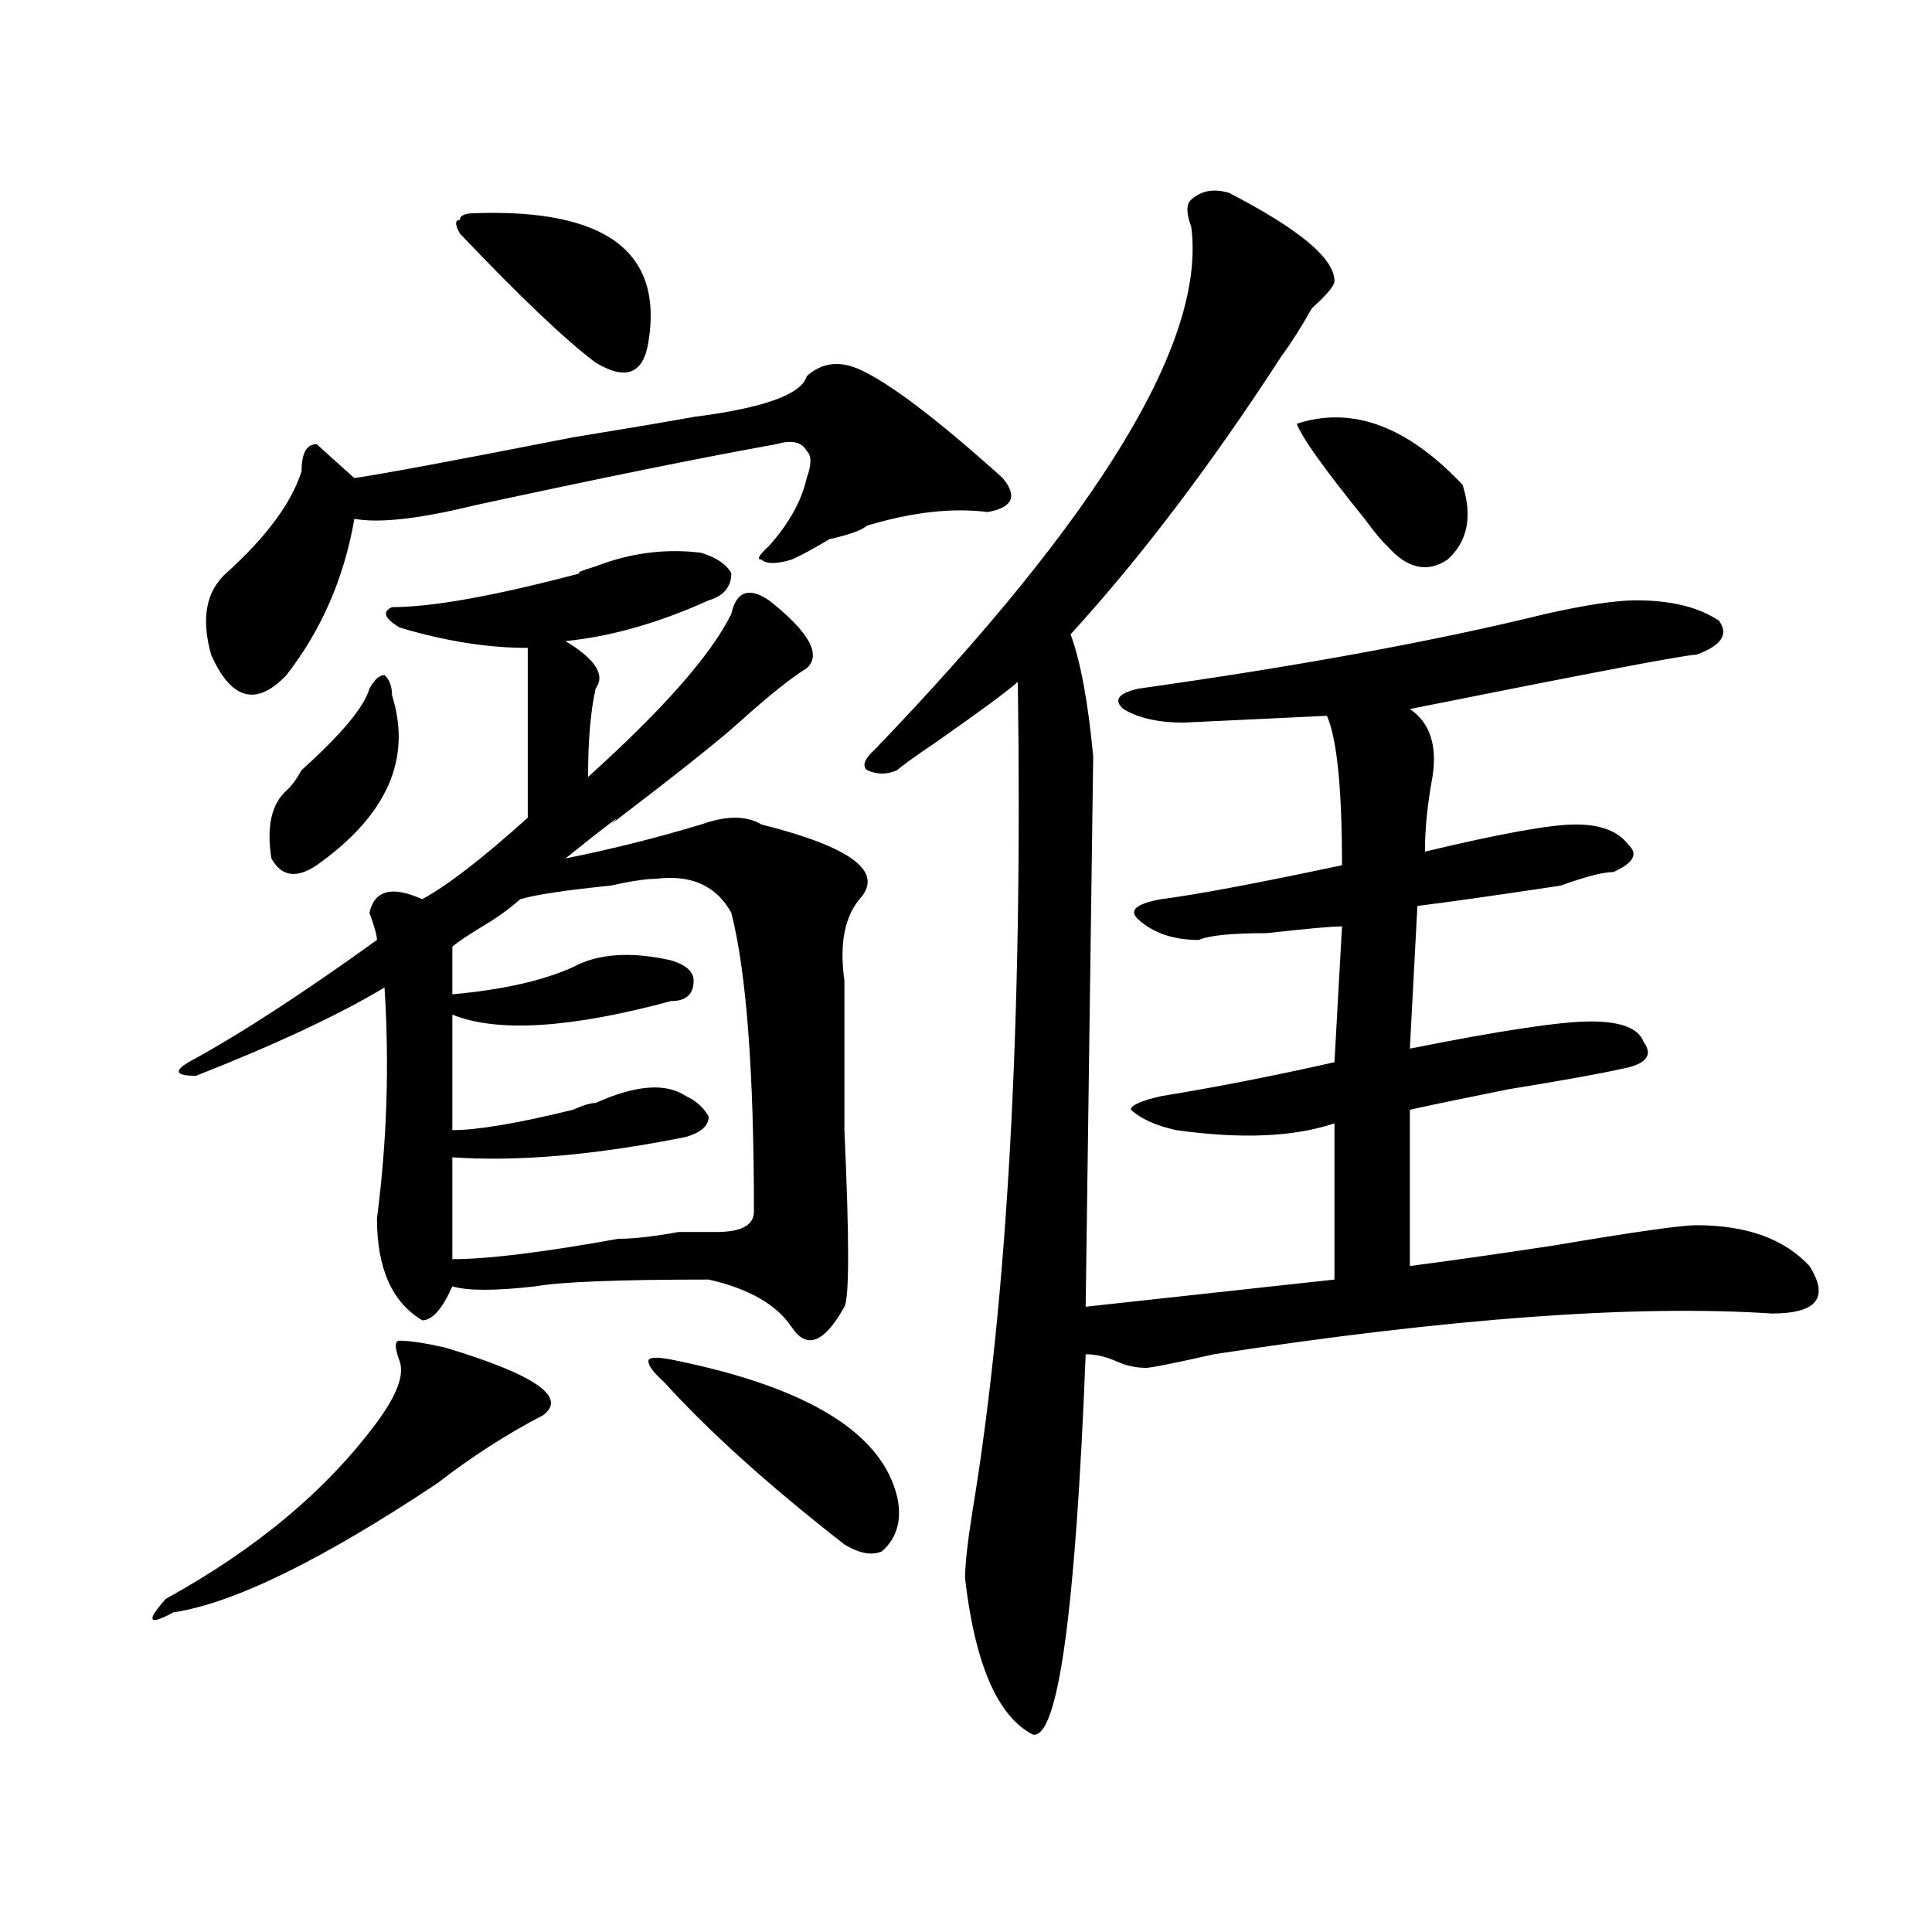
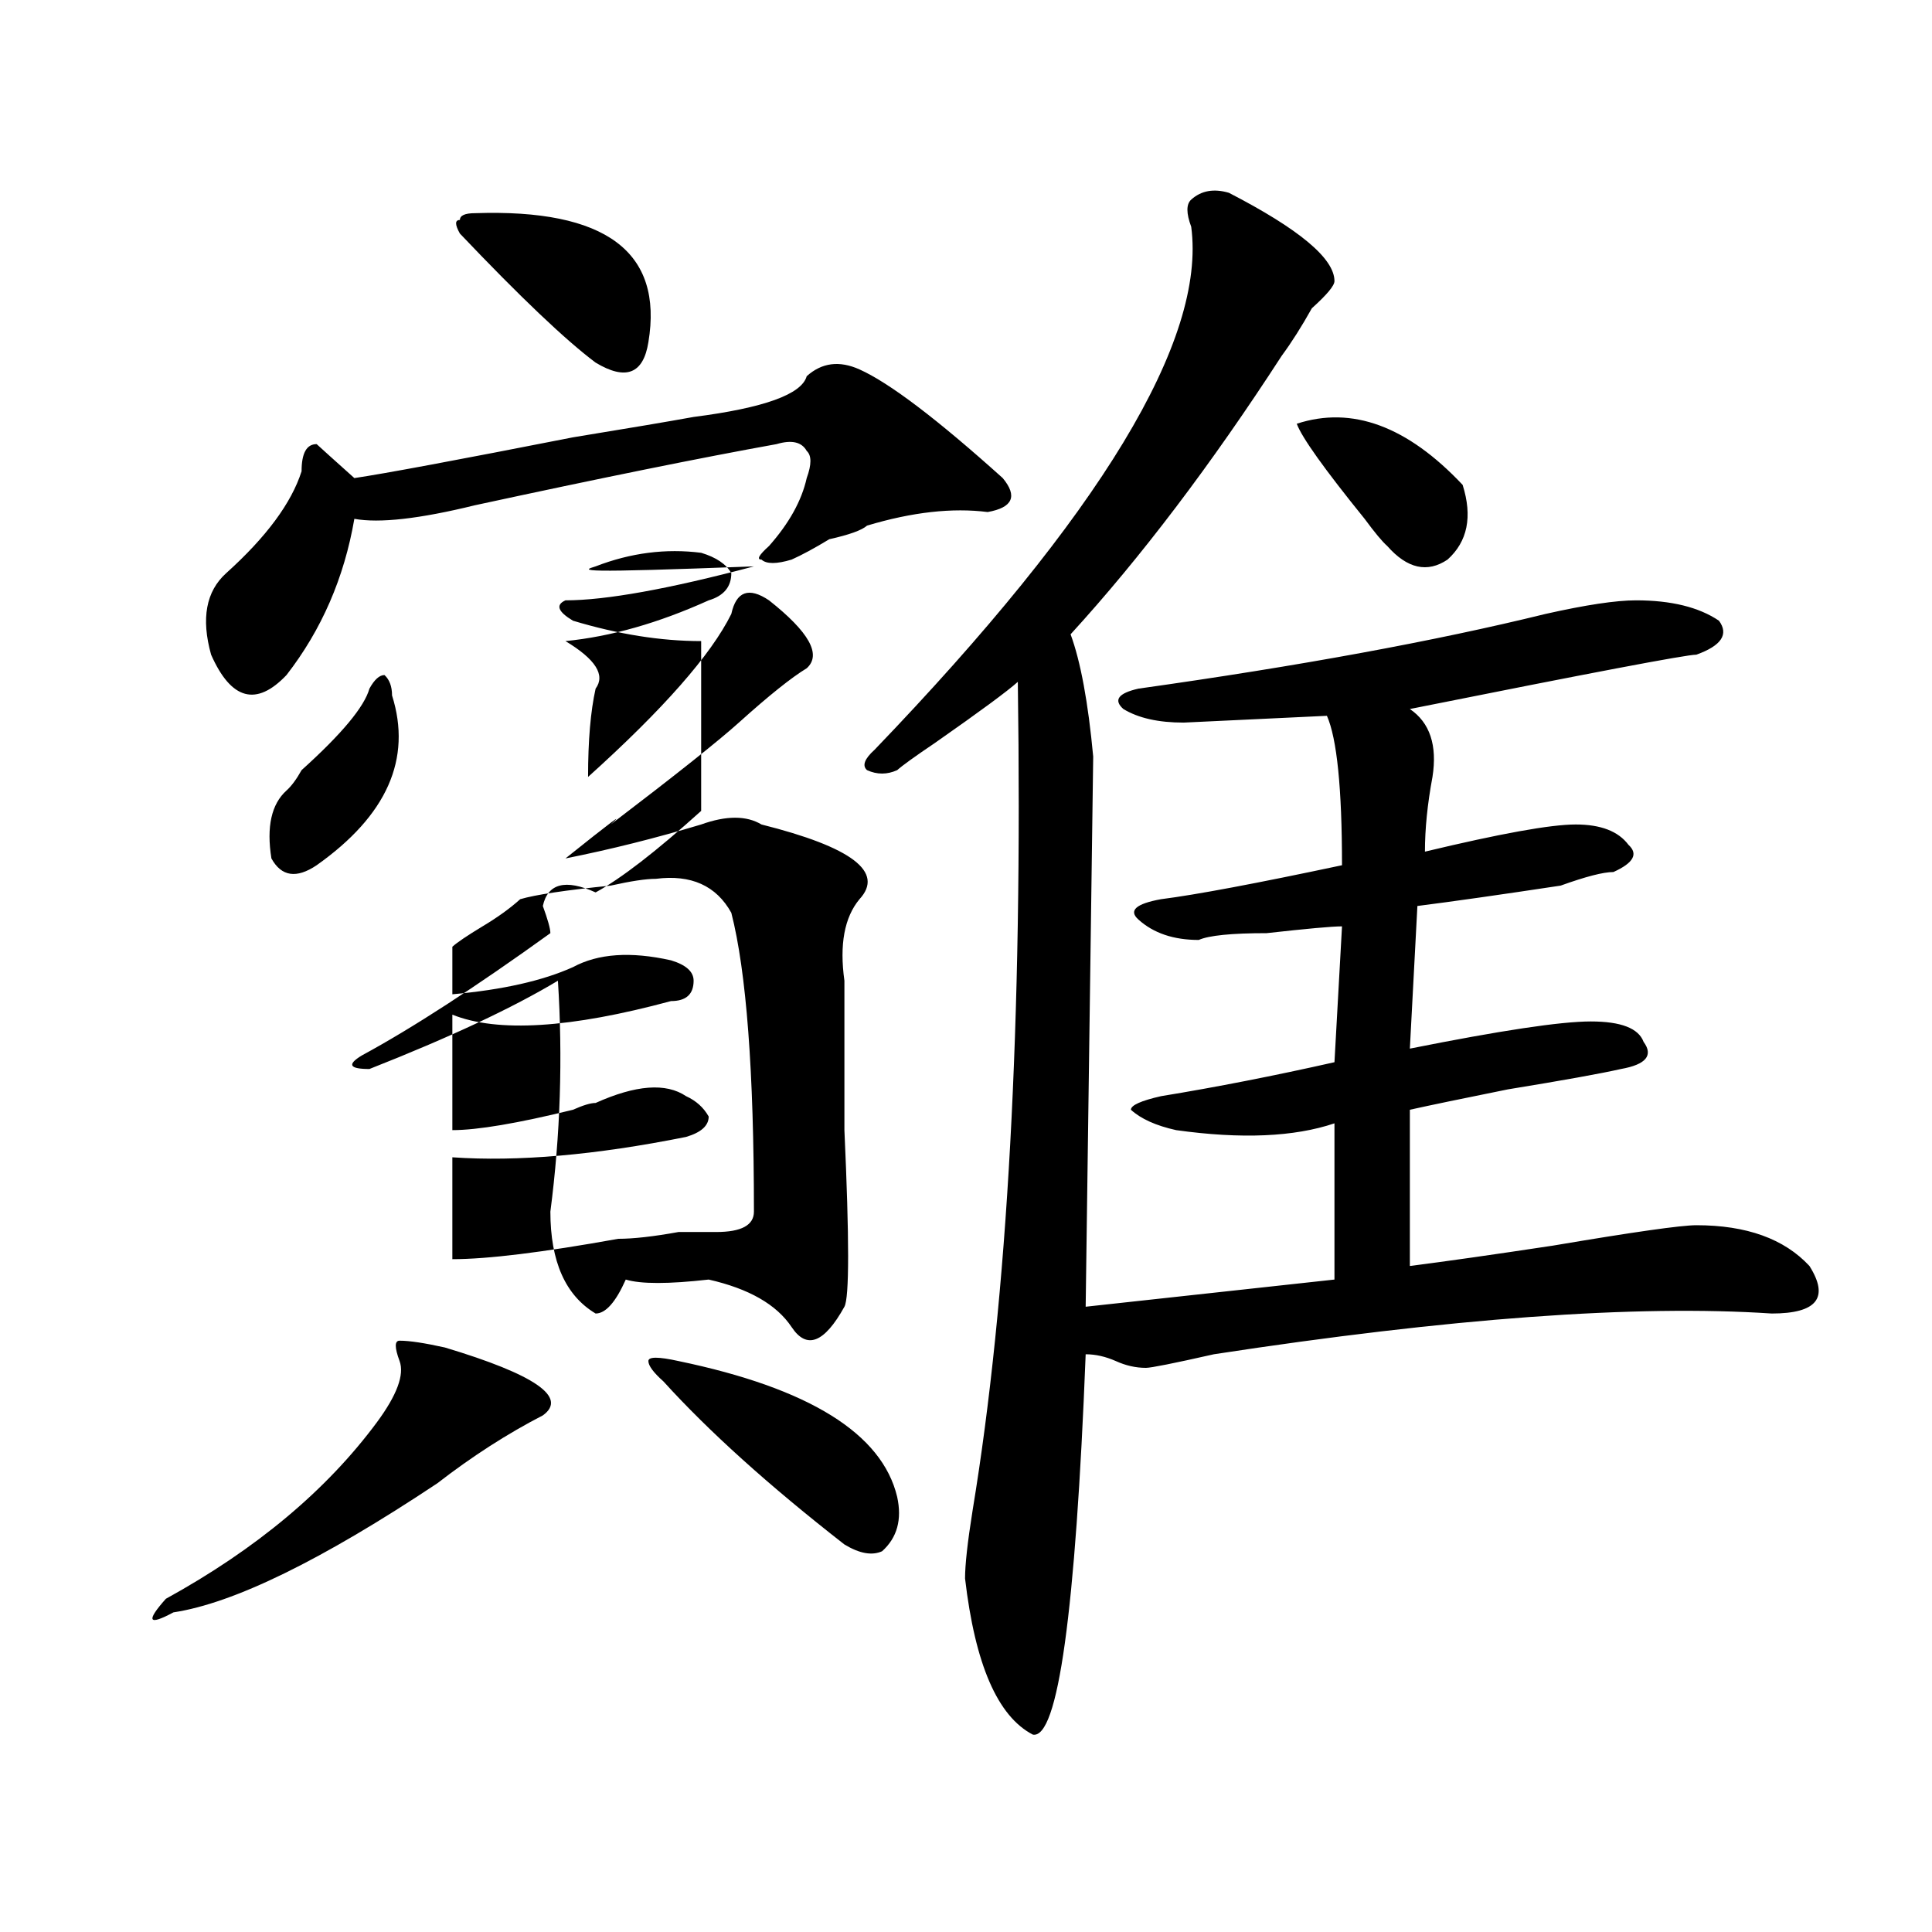
<svg xmlns="http://www.w3.org/2000/svg" version="1.1" id="图层_1" x="0px" y="0px" width="1000px" height="1000px" viewBox="0 0 1000 1000" enable-background="new 0 0 1000 1000" xml:space="preserve">
-   <path d="M230.239,697.453c46.828,14.063,63.718,25.817,50.73,35.156c-18.231,9.394-36.463,21.094-54.633,35.156  c-59.877,39.825-105.363,62.072-136.582,66.797c-13.049,7.031-14.329,4.669-3.902-7.031c46.828-25.763,83.23-56.25,109.266-91.406  c10.365-14.063,14.268-24.609,11.707-31.641c-2.622-7.031-2.622-10.547,0-10.547C212.008,693.938,219.812,695.146,230.239,697.453z   M308.286,293.156c18.17-7.031,36.402-9.339,54.633-7.031c7.805,2.362,12.988,5.878,15.609,10.547  c0,7.031-3.902,11.755-11.707,14.063c-26.036,11.755-50.73,18.786-74.145,21.094c15.609,9.394,20.792,17.578,15.609,24.609  c-2.622,11.755-3.902,26.972-3.902,45.703c39.023-35.156,63.718-63.281,74.145-84.375c2.561-11.7,9.085-14.063,19.512-7.031  c20.792,16.425,27.316,28.125,19.512,35.156c-7.805,4.724-19.512,14.063-35.121,28.125c-10.427,9.394-32.56,26.972-66.34,52.734  c7.805-7.031,0-1.153-23.414,17.578c23.414-4.669,46.828-10.547,70.242-17.578c12.988-4.669,23.414-4.669,31.219,0  c46.828,11.755,63.718,24.609,50.73,38.672c-7.805,9.394-10.427,23.456-7.805,42.188c0,16.425,0,42.188,0,77.344  c2.561,56.25,2.561,86.737,0,91.406c-10.427,18.786-19.512,22.302-27.316,10.547c-7.805-11.7-22.134-19.886-42.926-24.609  c-46.828,0-76.766,1.208-89.754,3.516c-20.853,2.362-35.121,2.362-42.926,0c-5.244,11.755-10.427,17.578-15.609,17.578  c-15.609-9.339-23.414-26.917-23.414-52.734c5.183-39.825,6.463-79.651,3.902-119.531c-23.414,14.063-55.974,29.333-97.559,45.703  c-10.427,0-11.707-2.308-3.902-7.031c25.975-14.063,58.535-35.156,97.559-63.281c0-2.308-1.342-7.031-3.902-14.063  c2.561-11.7,11.707-14.063,27.316-7.031c12.988-7.031,31.219-21.094,54.633-42.188c0-25.763,0-55.042,0-87.891  c-20.853,0-42.926-3.516-66.34-10.547c-7.805-4.669-9.146-8.185-3.902-10.547c20.792,0,53.291-5.823,97.559-17.578  C297.859,296.672,300.481,295.519,308.286,293.156z M444.868,191.203c15.609,7.031,40.304,25.817,74.145,56.25  c7.805,9.394,5.183,15.271-7.805,17.578c-18.231-2.308-39.023,0-62.438,7.031c-2.622,2.362-9.146,4.724-19.512,7.031  c-7.805,4.724-14.329,8.239-19.512,10.547c-7.805,2.362-13.049,2.362-15.609,0c-2.622,0-1.342-2.308,3.902-7.031  c10.365-11.7,16.89-23.401,19.512-35.156c2.561-7.031,2.561-11.7,0-14.063c-2.622-4.669-7.805-5.823-15.609-3.516  c-39.023,7.031-91.095,17.578-156.094,31.641c-28.658,7.031-49.45,9.394-62.438,7.031c-5.244,30.487-16.951,57.458-35.121,80.859  c-15.609,16.425-28.658,12.909-39.023-10.547c-5.244-18.731-2.622-32.794,7.805-42.188c20.792-18.731,33.78-36.31,39.023-52.734  c0-9.339,2.561-14.063,7.805-14.063c2.561,2.362,9.085,8.239,19.512,17.578c15.609-2.308,53.291-9.339,113.168-21.094  c28.597-4.669,49.389-8.185,62.438-10.547c36.402-4.669,55.913-11.7,58.535-21.094C425.356,187.688,434.441,186.534,444.868,191.203  z M202.922,359.953c10.365,32.849-2.622,62.128-39.023,87.891c-10.427,7.031-18.231,5.878-23.414-3.516  c-2.622-16.37,0-28.125,7.805-35.156c2.561-2.308,5.183-5.823,7.805-10.547c20.792-18.731,32.499-32.794,35.121-42.188  c2.561-4.669,5.183-7.031,7.805-7.031C201.581,351.769,202.922,355.284,202.922,359.953z M339.504,454.875  c-5.244,0-13.049,1.208-23.414,3.516c-23.414,2.362-39.023,4.724-46.828,7.031c-5.244,4.724-11.707,9.394-19.512,14.063  c-7.805,4.724-13.049,8.239-15.609,10.547c0,7.031,0,15.271,0,24.609c25.975-2.308,46.828-7.031,62.438-14.063  c12.988-7.031,29.877-8.185,50.73-3.516c7.805,2.362,11.707,5.878,11.707,10.547c0,7.031-3.902,10.547-11.707,10.547  c-52.072,14.063-89.754,16.425-113.168,7.031c0,16.425,0,36.364,0,59.766c12.988,0,33.78-3.516,62.438-10.547  c5.183-2.308,9.085-3.516,11.707-3.516c20.792-9.339,36.402-10.547,46.828-3.516c5.183,2.362,9.085,5.878,11.707,10.547  c0,4.724-3.902,8.239-11.707,10.547c-46.828,9.394-87.193,12.909-120.973,10.547c0,16.425,0,34.003,0,52.734  c18.17,0,46.828-3.516,85.852-10.547c7.805,0,18.17-1.153,31.219-3.516c10.365,0,16.89,0,19.512,0  c12.988,0,19.512-3.516,19.512-10.547c0-72.62-3.902-124.2-11.707-154.688C370.723,458.391,357.675,452.567,339.504,454.875z   M245.848,110.344c67.62-2.308,97.559,19.94,89.754,66.797c-2.622,16.425-11.707,19.94-27.316,10.547  c-15.609-11.7-39.023-33.948-70.242-66.797c-2.622-4.669-2.622-7.031,0-7.031C238.043,111.552,240.604,110.344,245.848,110.344z   M351.211,704.484c67.62,14.063,105.363,37.519,113.168,70.313c2.561,11.755,0,21.094-7.805,28.125  c-5.244,2.362-11.707,1.208-19.512-3.516c-39.023-30.433-70.242-58.558-93.656-84.375c-5.244-4.669-7.805-8.185-7.805-10.547  C335.602,702.177,340.785,702.177,351.211,704.484z M636.083,99.797c36.402,18.786,54.633,34.003,54.633,45.703  c0,2.362-3.902,7.031-11.707,14.063c-5.244,9.394-10.427,17.578-15.609,24.609c-36.463,56.25-72.864,104.315-109.266,144.141  c5.183,14.063,9.085,35.156,11.707,63.281l-3.902,284.766l128.777-14.063v-80.859c-20.853,7.031-48.17,8.239-81.949,3.516  c-10.427-2.308-18.231-5.823-23.414-10.547c0-2.308,5.183-4.669,15.609-7.031c28.597-4.669,58.535-10.547,89.754-17.578  l3.902-70.313c-5.244,0-18.231,1.208-39.023,3.516c-18.231,0-29.938,1.208-35.121,3.516c-13.049,0-23.414-3.516-31.219-10.547  c-5.244-4.669-1.342-8.185,11.707-10.547c18.17-2.308,49.389-8.185,93.656-17.578c0-39.825-2.622-65.589-7.805-77.344l-74.145,3.516  c-13.049,0-23.414-2.308-31.219-7.031c-5.244-4.669-2.622-8.185,7.805-10.547c83.23-11.7,153.472-24.609,210.727-38.672  c20.792-4.669,36.402-7.031,46.828-7.031c18.17,0,32.499,3.516,42.926,10.547c5.183,7.031,1.281,12.909-11.707,17.578  c-5.244,0-54.633,9.394-148.289,28.125c10.365,7.031,14.268,18.786,11.707,35.156c-2.622,14.063-3.902,26.972-3.902,38.672  c39.023-9.339,64.998-14.063,78.047-14.063c12.988,0,22.073,3.516,27.316,10.547c5.183,4.724,2.561,9.394-7.805,14.063  c-5.244,0-14.329,2.362-27.316,7.031c-31.219,4.724-55.974,8.239-74.145,10.547l-3.902,73.828  c46.828-9.339,78.047-14.063,93.656-14.063s24.695,3.516,27.316,10.547c5.183,7.031,1.281,11.755-11.707,14.063  c-10.427,2.362-29.938,5.878-58.535,10.547c-23.414,4.724-40.365,8.239-50.73,10.547v80.859c18.17-2.308,42.926-5.823,74.145-10.547  c41.584-7.031,66.34-10.547,74.145-10.547c25.975,0,45.487,7.031,58.535,21.094c10.366,16.425,3.902,24.609-19.512,24.609  c-70.242-4.669-166.52,2.362-288.773,21.094c-20.853,4.724-32.56,7.031-35.121,7.031c-5.244,0-10.427-1.153-15.609-3.516  c-5.244-2.308-10.427-3.516-15.609-3.516c-5.244,133.594-14.329,199.182-27.316,196.875c-18.231-9.394-29.938-36.365-35.121-80.859  c0-7.031,1.281-18.731,3.902-35.156c18.17-110.138,25.975-253.125,23.414-428.906c-5.244,4.724-19.512,15.271-42.926,31.641  c-10.427,7.031-16.951,11.755-19.512,14.063c-5.244,2.362-10.427,2.362-15.609,0c-2.622-2.308-1.342-5.823,3.902-10.547  c117.07-121.839,171.703-212.091,163.898-270.703c-2.622-7.031-2.622-11.7,0-14.063C621.754,98.644,628.278,97.489,636.083,99.797z   M671.204,219.328c28.597-9.339,57.194,1.208,85.852,31.641c5.183,16.425,2.561,29.333-7.805,38.672  c-10.427,7.031-20.853,4.724-31.219-7.031c-2.622-2.308-6.524-7.031-11.707-14.063C685.471,242.784,673.764,226.359,671.204,219.328  z" />
+   <path d="M230.239,697.453c46.828,14.063,63.718,25.817,50.73,35.156c-18.231,9.394-36.463,21.094-54.633,35.156  c-59.877,39.825-105.363,62.072-136.582,66.797c-13.049,7.031-14.329,4.669-3.902-7.031c46.828-25.763,83.23-56.25,109.266-91.406  c10.365-14.063,14.268-24.609,11.707-31.641c-2.622-7.031-2.622-10.547,0-10.547C212.008,693.938,219.812,695.146,230.239,697.453z   M308.286,293.156c18.17-7.031,36.402-9.339,54.633-7.031c7.805,2.362,12.988,5.878,15.609,10.547  c0,7.031-3.902,11.755-11.707,14.063c-26.036,11.755-50.73,18.786-74.145,21.094c15.609,9.394,20.792,17.578,15.609,24.609  c-2.622,11.755-3.902,26.972-3.902,45.703c39.023-35.156,63.718-63.281,74.145-84.375c2.561-11.7,9.085-14.063,19.512-7.031  c20.792,16.425,27.316,28.125,19.512,35.156c-7.805,4.724-19.512,14.063-35.121,28.125c-10.427,9.394-32.56,26.972-66.34,52.734  c7.805-7.031,0-1.153-23.414,17.578c23.414-4.669,46.828-10.547,70.242-17.578c12.988-4.669,23.414-4.669,31.219,0  c46.828,11.755,63.718,24.609,50.73,38.672c-7.805,9.394-10.427,23.456-7.805,42.188c0,16.425,0,42.188,0,77.344  c2.561,56.25,2.561,86.737,0,91.406c-10.427,18.786-19.512,22.302-27.316,10.547c-7.805-11.7-22.134-19.886-42.926-24.609  c-20.853,2.362-35.121,2.362-42.926,0c-5.244,11.755-10.427,17.578-15.609,17.578  c-15.609-9.339-23.414-26.917-23.414-52.734c5.183-39.825,6.463-79.651,3.902-119.531c-23.414,14.063-55.974,29.333-97.559,45.703  c-10.427,0-11.707-2.308-3.902-7.031c25.975-14.063,58.535-35.156,97.559-63.281c0-2.308-1.342-7.031-3.902-14.063  c2.561-11.7,11.707-14.063,27.316-7.031c12.988-7.031,31.219-21.094,54.633-42.188c0-25.763,0-55.042,0-87.891  c-20.853,0-42.926-3.516-66.34-10.547c-7.805-4.669-9.146-8.185-3.902-10.547c20.792,0,53.291-5.823,97.559-17.578  C297.859,296.672,300.481,295.519,308.286,293.156z M444.868,191.203c15.609,7.031,40.304,25.817,74.145,56.25  c7.805,9.394,5.183,15.271-7.805,17.578c-18.231-2.308-39.023,0-62.438,7.031c-2.622,2.362-9.146,4.724-19.512,7.031  c-7.805,4.724-14.329,8.239-19.512,10.547c-7.805,2.362-13.049,2.362-15.609,0c-2.622,0-1.342-2.308,3.902-7.031  c10.365-11.7,16.89-23.401,19.512-35.156c2.561-7.031,2.561-11.7,0-14.063c-2.622-4.669-7.805-5.823-15.609-3.516  c-39.023,7.031-91.095,17.578-156.094,31.641c-28.658,7.031-49.45,9.394-62.438,7.031c-5.244,30.487-16.951,57.458-35.121,80.859  c-15.609,16.425-28.658,12.909-39.023-10.547c-5.244-18.731-2.622-32.794,7.805-42.188c20.792-18.731,33.78-36.31,39.023-52.734  c0-9.339,2.561-14.063,7.805-14.063c2.561,2.362,9.085,8.239,19.512,17.578c15.609-2.308,53.291-9.339,113.168-21.094  c28.597-4.669,49.389-8.185,62.438-10.547c36.402-4.669,55.913-11.7,58.535-21.094C425.356,187.688,434.441,186.534,444.868,191.203  z M202.922,359.953c10.365,32.849-2.622,62.128-39.023,87.891c-10.427,7.031-18.231,5.878-23.414-3.516  c-2.622-16.37,0-28.125,7.805-35.156c2.561-2.308,5.183-5.823,7.805-10.547c20.792-18.731,32.499-32.794,35.121-42.188  c2.561-4.669,5.183-7.031,7.805-7.031C201.581,351.769,202.922,355.284,202.922,359.953z M339.504,454.875  c-5.244,0-13.049,1.208-23.414,3.516c-23.414,2.362-39.023,4.724-46.828,7.031c-5.244,4.724-11.707,9.394-19.512,14.063  c-7.805,4.724-13.049,8.239-15.609,10.547c0,7.031,0,15.271,0,24.609c25.975-2.308,46.828-7.031,62.438-14.063  c12.988-7.031,29.877-8.185,50.73-3.516c7.805,2.362,11.707,5.878,11.707,10.547c0,7.031-3.902,10.547-11.707,10.547  c-52.072,14.063-89.754,16.425-113.168,7.031c0,16.425,0,36.364,0,59.766c12.988,0,33.78-3.516,62.438-10.547  c5.183-2.308,9.085-3.516,11.707-3.516c20.792-9.339,36.402-10.547,46.828-3.516c5.183,2.362,9.085,5.878,11.707,10.547  c0,4.724-3.902,8.239-11.707,10.547c-46.828,9.394-87.193,12.909-120.973,10.547c0,16.425,0,34.003,0,52.734  c18.17,0,46.828-3.516,85.852-10.547c7.805,0,18.17-1.153,31.219-3.516c10.365,0,16.89,0,19.512,0  c12.988,0,19.512-3.516,19.512-10.547c0-72.62-3.902-124.2-11.707-154.688C370.723,458.391,357.675,452.567,339.504,454.875z   M245.848,110.344c67.62-2.308,97.559,19.94,89.754,66.797c-2.622,16.425-11.707,19.94-27.316,10.547  c-15.609-11.7-39.023-33.948-70.242-66.797c-2.622-4.669-2.622-7.031,0-7.031C238.043,111.552,240.604,110.344,245.848,110.344z   M351.211,704.484c67.62,14.063,105.363,37.519,113.168,70.313c2.561,11.755,0,21.094-7.805,28.125  c-5.244,2.362-11.707,1.208-19.512-3.516c-39.023-30.433-70.242-58.558-93.656-84.375c-5.244-4.669-7.805-8.185-7.805-10.547  C335.602,702.177,340.785,702.177,351.211,704.484z M636.083,99.797c36.402,18.786,54.633,34.003,54.633,45.703  c0,2.362-3.902,7.031-11.707,14.063c-5.244,9.394-10.427,17.578-15.609,24.609c-36.463,56.25-72.864,104.315-109.266,144.141  c5.183,14.063,9.085,35.156,11.707,63.281l-3.902,284.766l128.777-14.063v-80.859c-20.853,7.031-48.17,8.239-81.949,3.516  c-10.427-2.308-18.231-5.823-23.414-10.547c0-2.308,5.183-4.669,15.609-7.031c28.597-4.669,58.535-10.547,89.754-17.578  l3.902-70.313c-5.244,0-18.231,1.208-39.023,3.516c-18.231,0-29.938,1.208-35.121,3.516c-13.049,0-23.414-3.516-31.219-10.547  c-5.244-4.669-1.342-8.185,11.707-10.547c18.17-2.308,49.389-8.185,93.656-17.578c0-39.825-2.622-65.589-7.805-77.344l-74.145,3.516  c-13.049,0-23.414-2.308-31.219-7.031c-5.244-4.669-2.622-8.185,7.805-10.547c83.23-11.7,153.472-24.609,210.727-38.672  c20.792-4.669,36.402-7.031,46.828-7.031c18.17,0,32.499,3.516,42.926,10.547c5.183,7.031,1.281,12.909-11.707,17.578  c-5.244,0-54.633,9.394-148.289,28.125c10.365,7.031,14.268,18.786,11.707,35.156c-2.622,14.063-3.902,26.972-3.902,38.672  c39.023-9.339,64.998-14.063,78.047-14.063c12.988,0,22.073,3.516,27.316,10.547c5.183,4.724,2.561,9.394-7.805,14.063  c-5.244,0-14.329,2.362-27.316,7.031c-31.219,4.724-55.974,8.239-74.145,10.547l-3.902,73.828  c46.828-9.339,78.047-14.063,93.656-14.063s24.695,3.516,27.316,10.547c5.183,7.031,1.281,11.755-11.707,14.063  c-10.427,2.362-29.938,5.878-58.535,10.547c-23.414,4.724-40.365,8.239-50.73,10.547v80.859c18.17-2.308,42.926-5.823,74.145-10.547  c41.584-7.031,66.34-10.547,74.145-10.547c25.975,0,45.487,7.031,58.535,21.094c10.366,16.425,3.902,24.609-19.512,24.609  c-70.242-4.669-166.52,2.362-288.773,21.094c-20.853,4.724-32.56,7.031-35.121,7.031c-5.244,0-10.427-1.153-15.609-3.516  c-5.244-2.308-10.427-3.516-15.609-3.516c-5.244,133.594-14.329,199.182-27.316,196.875c-18.231-9.394-29.938-36.365-35.121-80.859  c0-7.031,1.281-18.731,3.902-35.156c18.17-110.138,25.975-253.125,23.414-428.906c-5.244,4.724-19.512,15.271-42.926,31.641  c-10.427,7.031-16.951,11.755-19.512,14.063c-5.244,2.362-10.427,2.362-15.609,0c-2.622-2.308-1.342-5.823,3.902-10.547  c117.07-121.839,171.703-212.091,163.898-270.703c-2.622-7.031-2.622-11.7,0-14.063C621.754,98.644,628.278,97.489,636.083,99.797z   M671.204,219.328c28.597-9.339,57.194,1.208,85.852,31.641c5.183,16.425,2.561,29.333-7.805,38.672  c-10.427,7.031-20.853,4.724-31.219-7.031c-2.622-2.308-6.524-7.031-11.707-14.063C685.471,242.784,673.764,226.359,671.204,219.328  z" />
</svg>